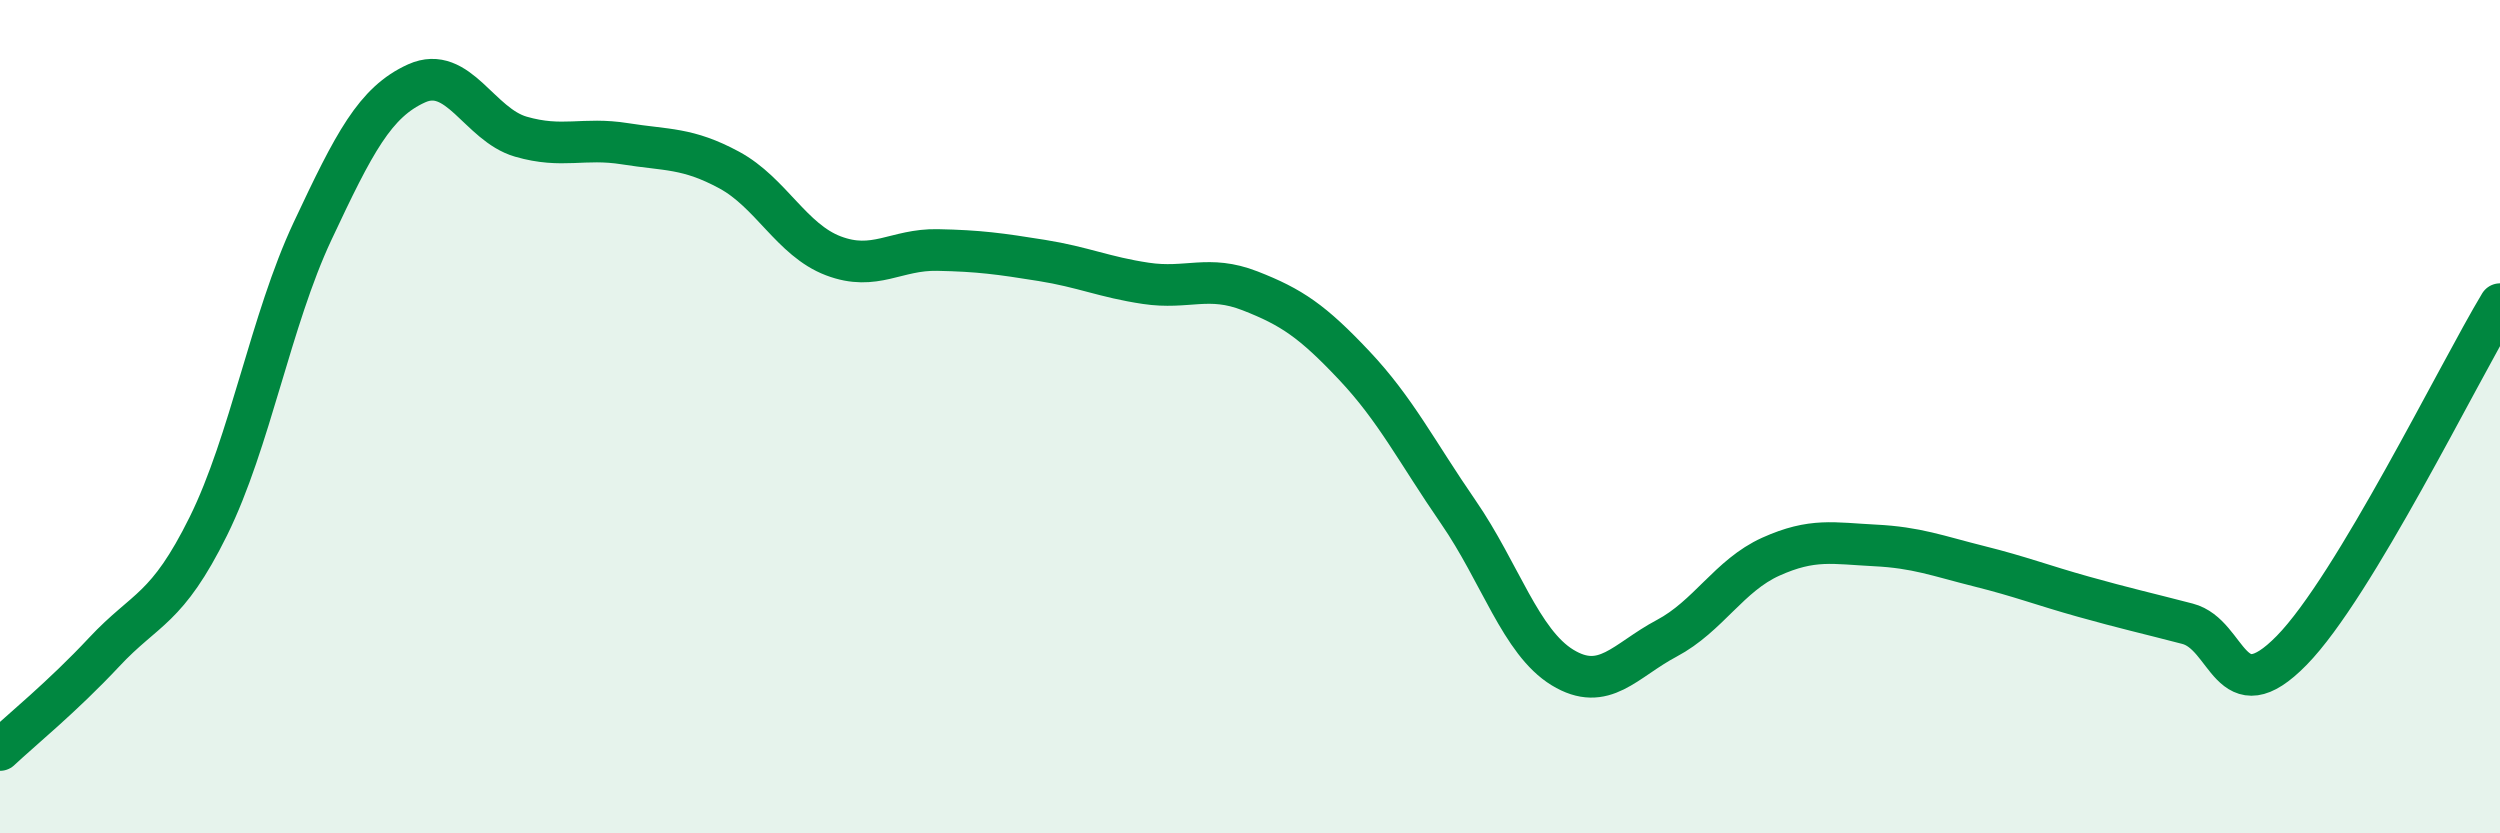
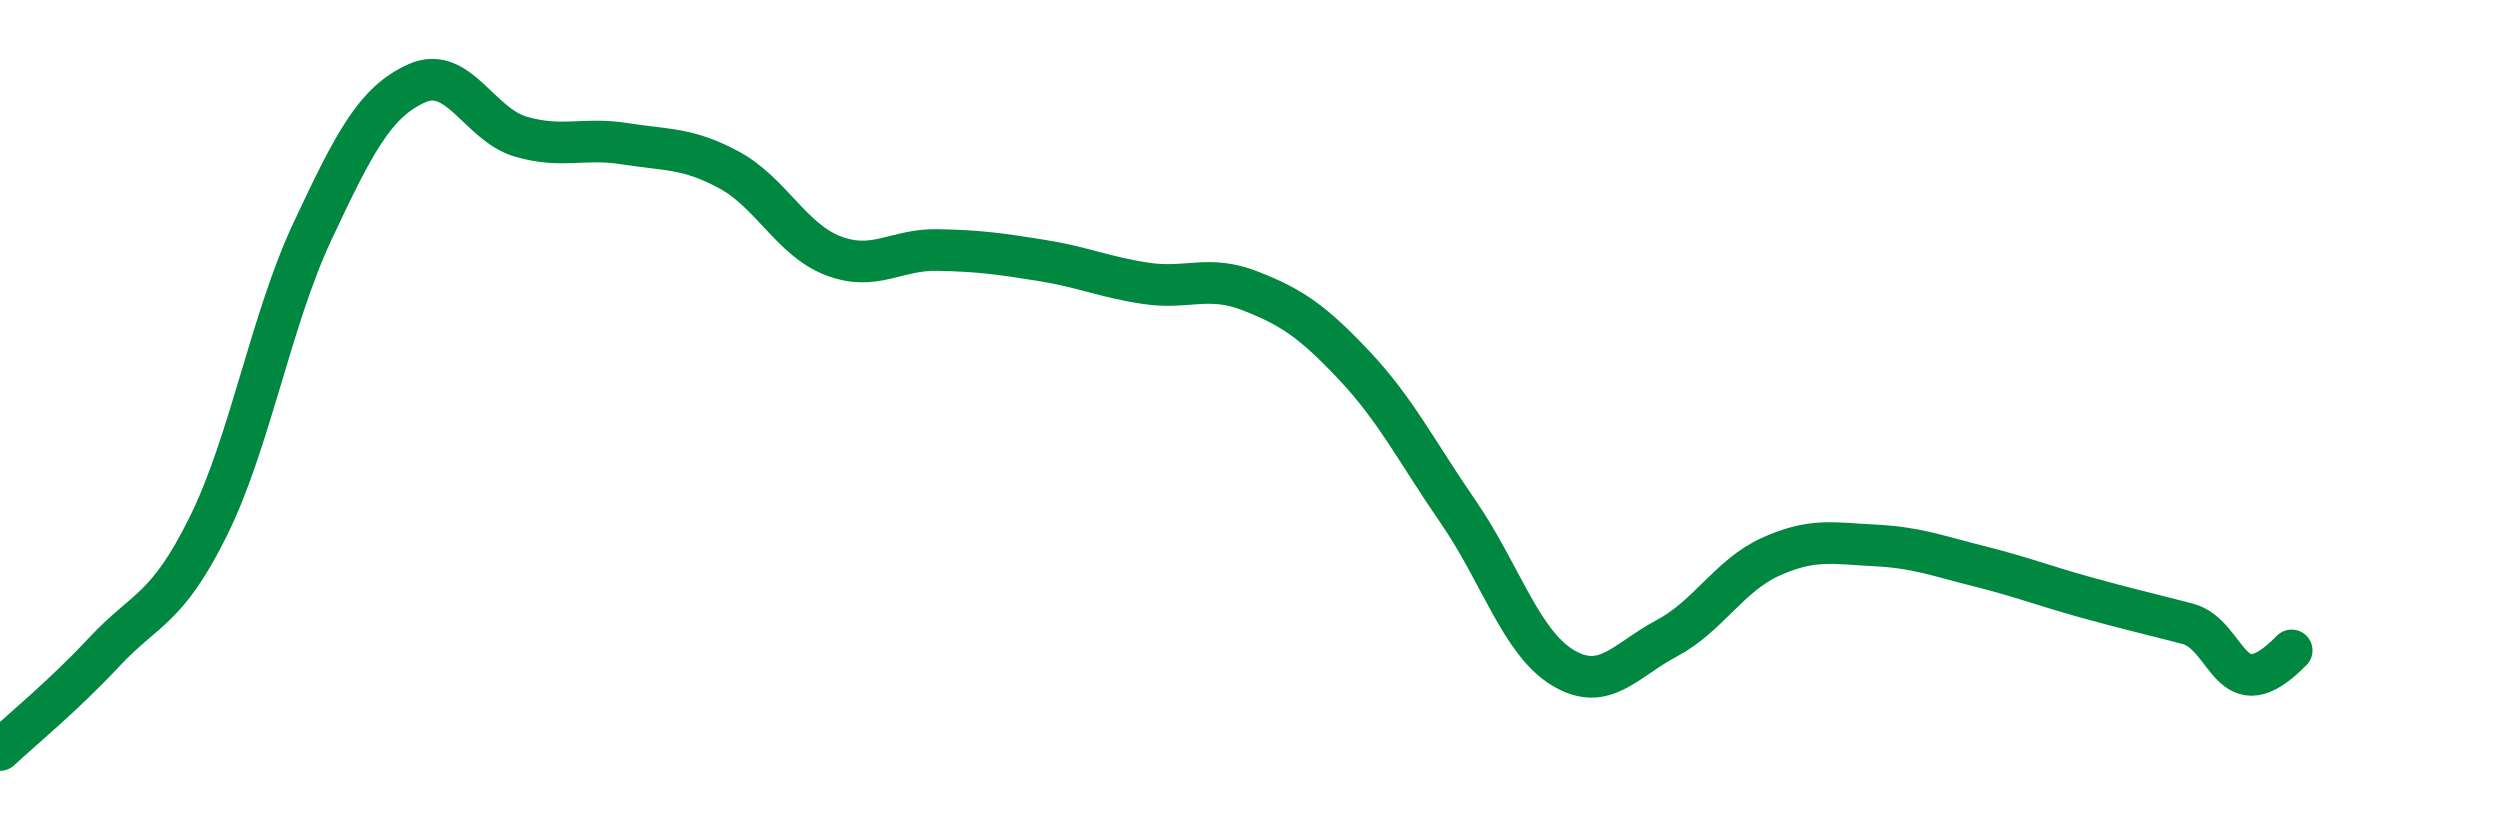
<svg xmlns="http://www.w3.org/2000/svg" width="60" height="20" viewBox="0 0 60 20">
-   <path d="M 0,18 C 0.5,17.53 1.5,16.72 2.5,15.65 C 3.5,14.58 4,14.65 5,12.63 C 6,10.61 6.5,7.68 7.5,5.55 C 8.5,3.42 9,2.45 10,2 C 11,1.55 11.5,2.99 12.5,3.28 C 13.5,3.57 14,3.29 15,3.45 C 16,3.61 16.5,3.54 17.5,4.08 C 18.5,4.62 19,5.76 20,6.14 C 21,6.52 21.5,5.98 22.5,6 C 23.5,6.02 24,6.09 25,6.25 C 26,6.41 26.5,6.65 27.5,6.8 C 28.5,6.95 29,6.59 30,6.98 C 31,7.37 31.5,7.71 32.5,8.77 C 33.5,9.83 34,10.84 35,12.29 C 36,13.74 36.5,15.41 37.5,16.02 C 38.5,16.63 39,15.85 40,15.32 C 41,14.79 41.5,13.81 42.5,13.36 C 43.5,12.91 44,13.04 45,13.09 C 46,13.14 46.5,13.34 47.5,13.59 C 48.5,13.84 49,14.04 50,14.32 C 51,14.6 51.5,14.71 52.5,14.97 C 53.5,15.23 53.5,17.14 55,15.61 C 56.5,14.08 59,8.96 60,7.3L60 20L0 20Z" fill="#008740" opacity="0.1" stroke-linecap="round" stroke-linejoin="round" />
-   <path d="M 0,18 C 0.5,17.53 1.5,16.72 2.5,15.65 C 3.5,14.58 4,14.65 5,12.63 C 6,10.61 6.5,7.68 7.5,5.55 C 8.5,3.42 9,2.45 10,2 C 11,1.55 11.5,2.99 12.5,3.28 C 13.5,3.57 14,3.29 15,3.45 C 16,3.61 16.5,3.54 17.5,4.08 C 18.5,4.62 19,5.76 20,6.14 C 21,6.52 21.5,5.98 22.5,6 C 23.5,6.02 24,6.09 25,6.25 C 26,6.41 26.5,6.65 27.5,6.8 C 28.5,6.95 29,6.59 30,6.98 C 31,7.37 31.5,7.71 32.5,8.77 C 33.5,9.83 34,10.84 35,12.29 C 36,13.74 36.5,15.41 37.5,16.02 C 38.5,16.63 39,15.85 40,15.32 C 41,14.79 41.5,13.81 42.5,13.36 C 43.5,12.91 44,13.04 45,13.09 C 46,13.14 46.5,13.34 47.5,13.59 C 48.5,13.84 49,14.04 50,14.32 C 51,14.6 51.5,14.71 52.5,14.97 C 53.5,15.23 53.5,17.14 55,15.61 C 56.5,14.08 59,8.96 60,7.3" stroke="#008740" stroke-width="1" fill="none" stroke-linecap="round" stroke-linejoin="round" />
+   <path d="M 0,18 C 0.5,17.53 1.5,16.72 2.5,15.65 C 3.5,14.58 4,14.65 5,12.63 C 6,10.61 6.5,7.68 7.5,5.55 C 8.5,3.42 9,2.45 10,2 C 11,1.55 11.5,2.99 12.5,3.28 C 13.5,3.57 14,3.29 15,3.45 C 16,3.61 16.5,3.54 17.5,4.08 C 18.5,4.62 19,5.76 20,6.14 C 21,6.52 21.5,5.98 22.5,6 C 23.5,6.02 24,6.09 25,6.25 C 26,6.41 26.5,6.65 27.5,6.8 C 28.5,6.95 29,6.59 30,6.98 C 31,7.37 31.5,7.71 32.5,8.77 C 33.5,9.83 34,10.84 35,12.29 C 36,13.74 36.5,15.41 37.5,16.02 C 38.5,16.63 39,15.85 40,15.32 C 41,14.79 41.5,13.81 42.5,13.36 C 43.5,12.91 44,13.04 45,13.09 C 46,13.14 46.5,13.34 47.5,13.59 C 48.5,13.84 49,14.04 50,14.32 C 51,14.6 51.5,14.71 52.5,14.97 C 53.5,15.23 53.5,17.14 55,15.61 " stroke="#008740" stroke-width="1" fill="none" stroke-linecap="round" stroke-linejoin="round" />
</svg>